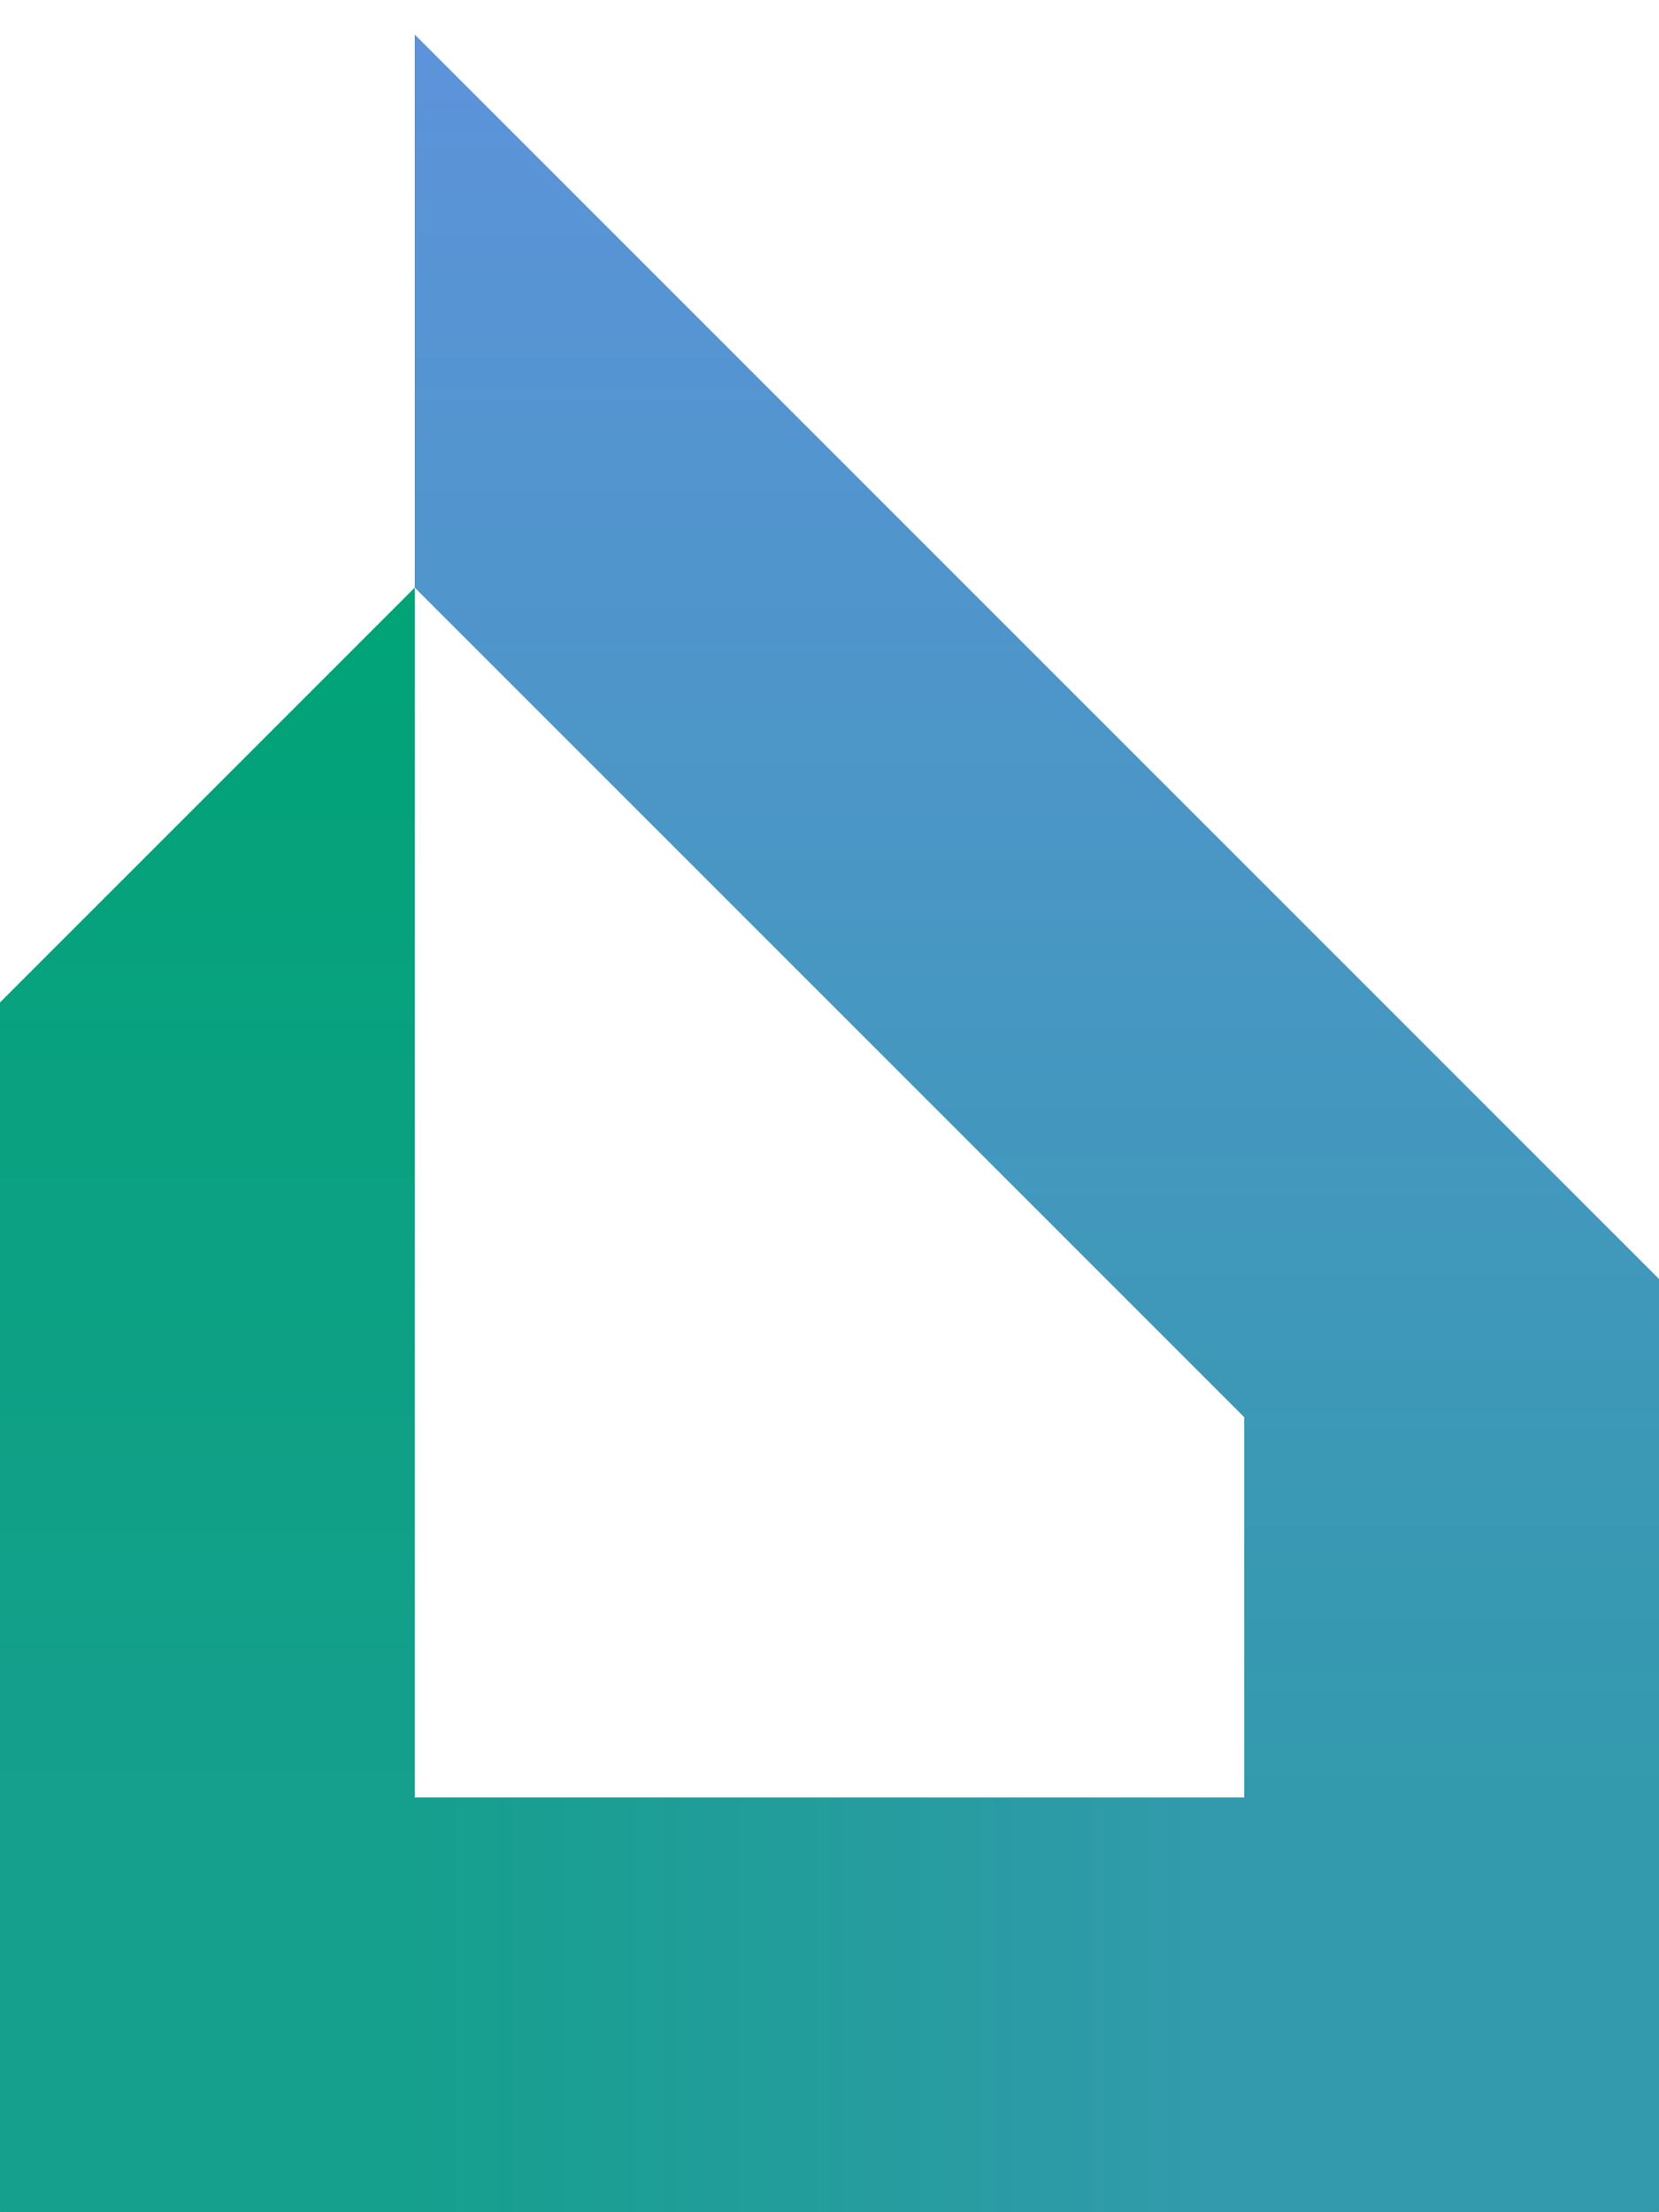
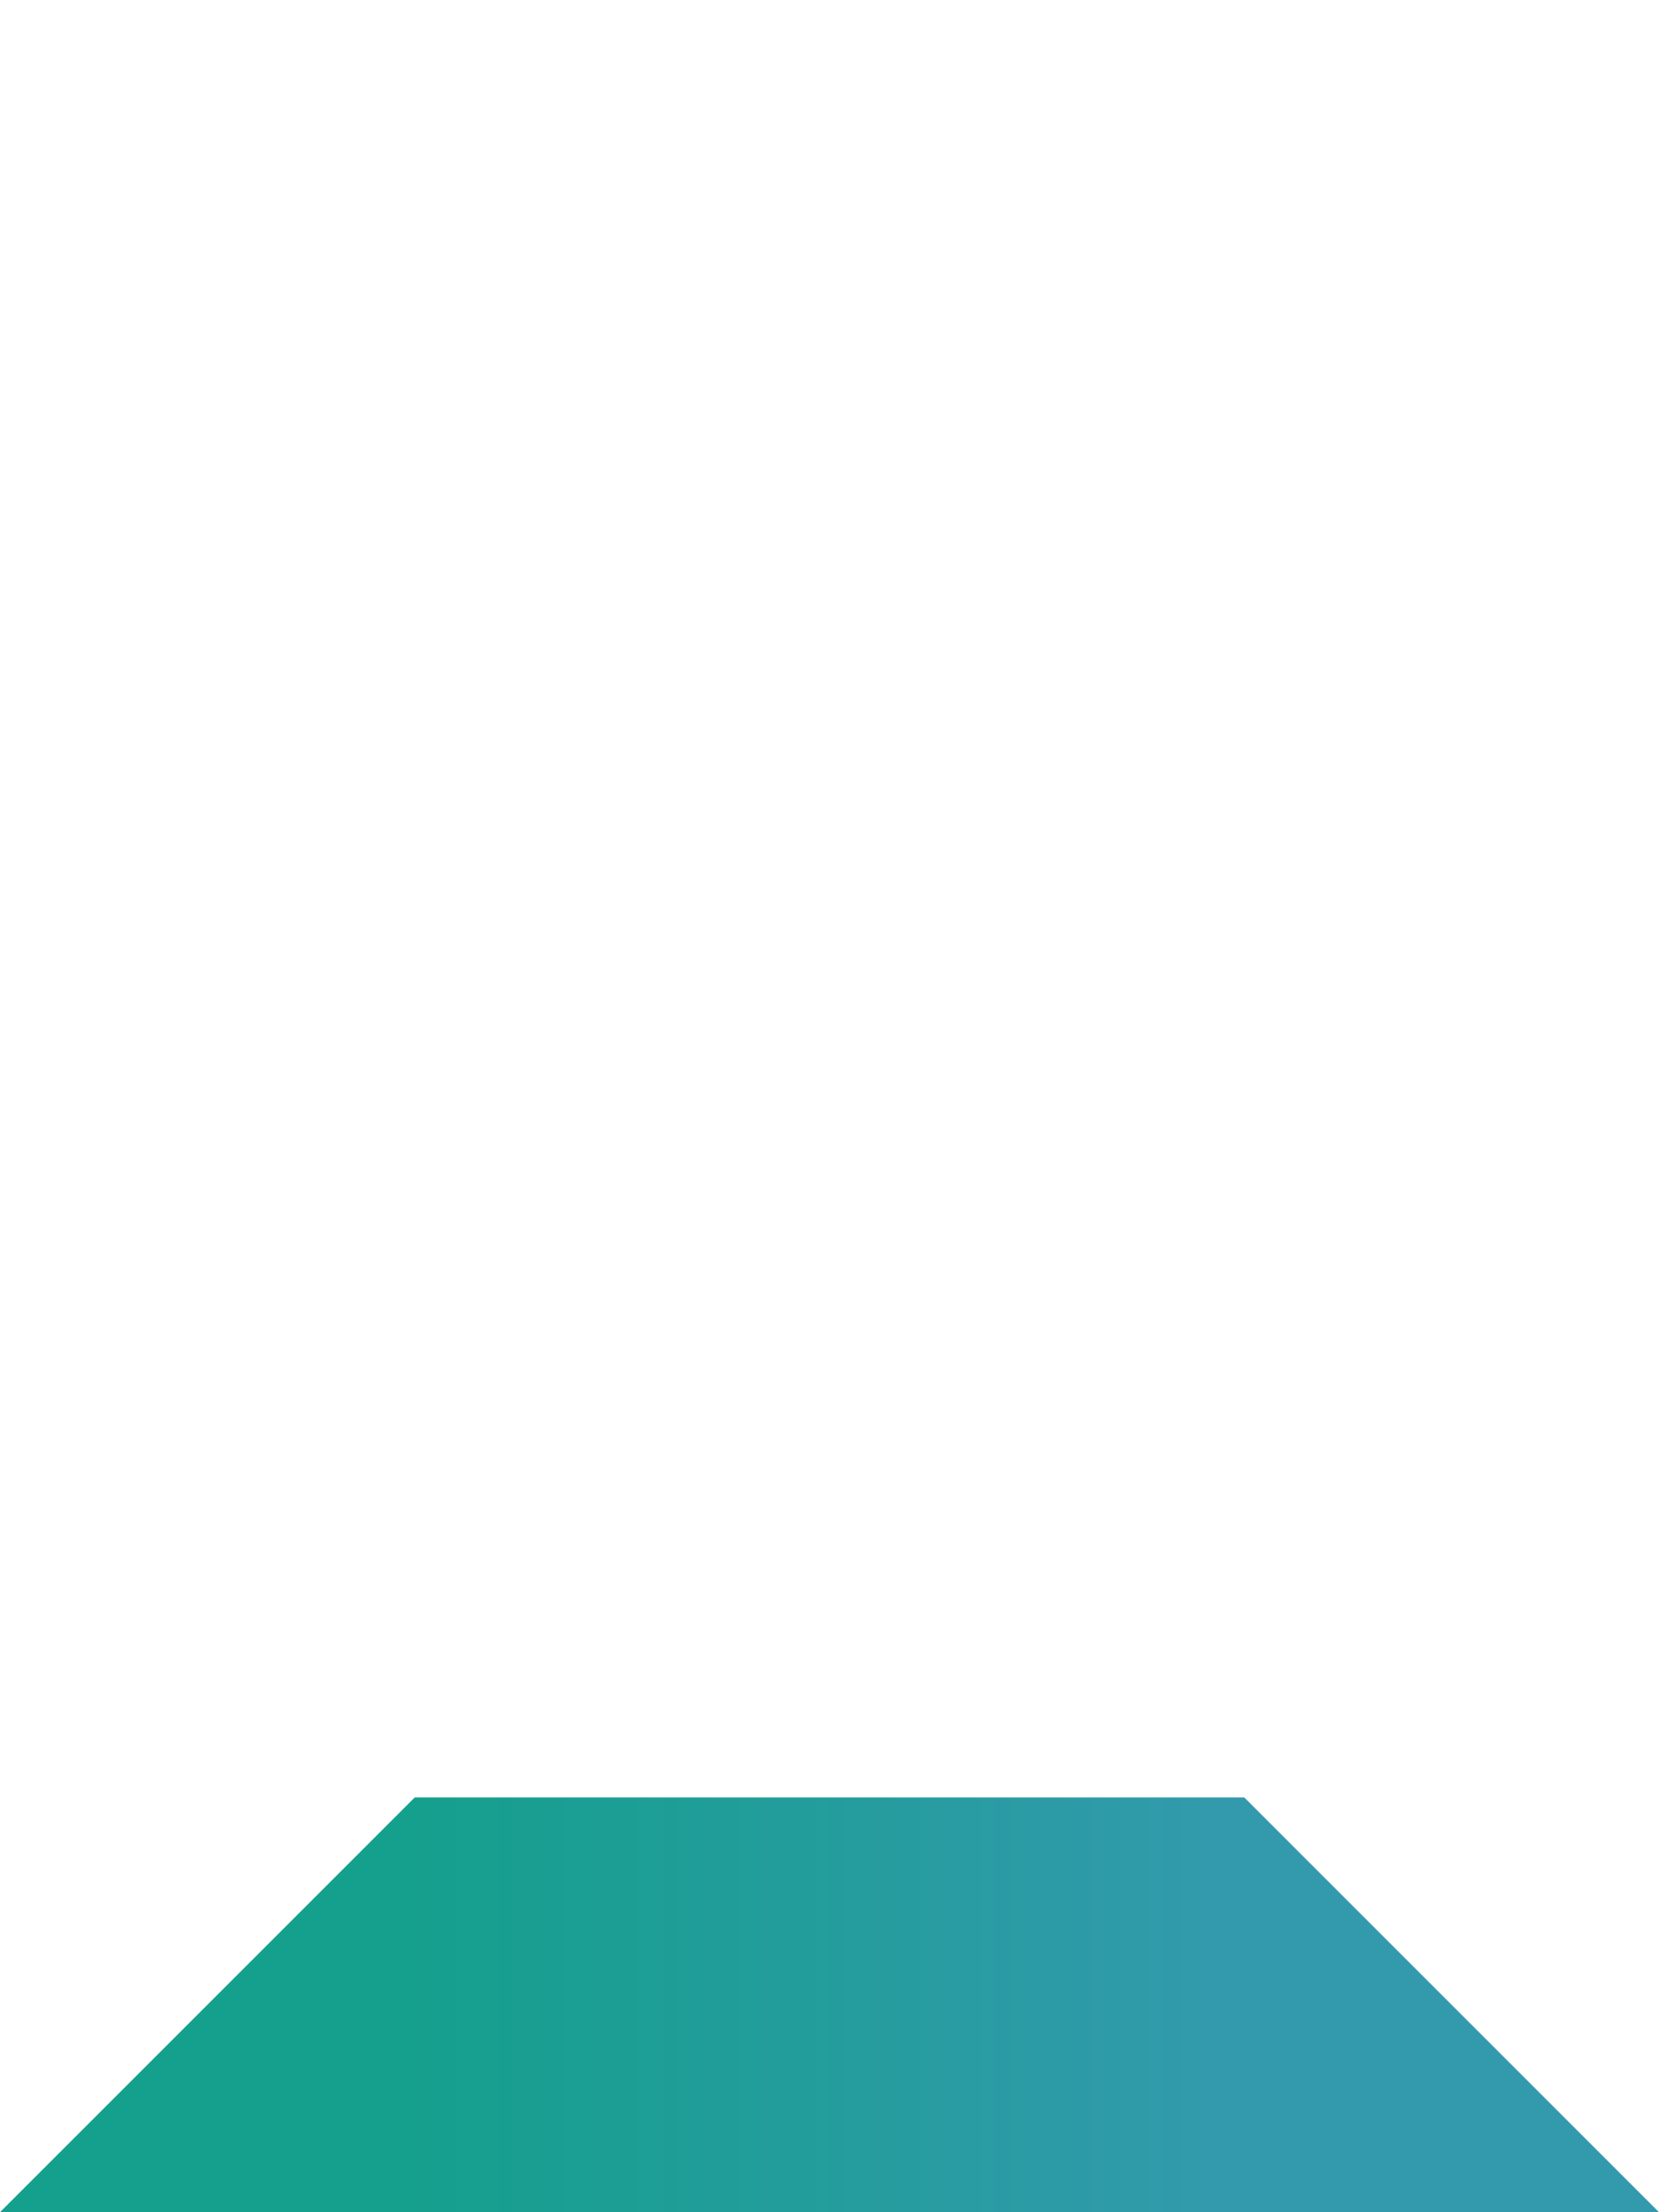
<svg xmlns="http://www.w3.org/2000/svg" viewBox="0 0 24 32" fill="none">
-   <path d="M6 8.5V28L0 32V14.5L6 8.5Z" fill="url(#paint0_linear)" />
  <path d="M18 26L24 32H0L6 26H18Z" fill="url(#paint1_linear)" />
-   <path d="M6 0.5L24 18.5V32L18 28V20.5L6 8.5V0.5Z" fill="url(#paint2_linear)" />
  <defs>
    <linearGradient id="paint0_linear" x1="3" y1="32" x2="3" y2="8.063" gradientUnits="userSpaceOnUse">
      <stop offset="0.25" stop-color="#159F8D" />
      <stop offset="1" stop-color="#00A376" />
    </linearGradient>
    <linearGradient id="paint1_linear" x1="0" y1="29" x2="24" y2="29" gradientUnits="userSpaceOnUse">
      <stop offset="0.25" stop-color="#159F8D" />
      <stop offset="0.75" stop-color="#339AAD" />
    </linearGradient>
    <linearGradient id="paint2_linear" x1="15" y1="32" x2="15" y2="0.063" gradientUnits="userSpaceOnUse">
      <stop offset="0.188" stop-color="#339AAD" />
      <stop offset="1" stop-color="#5E93DB" />
    </linearGradient>
  </defs>
</svg>